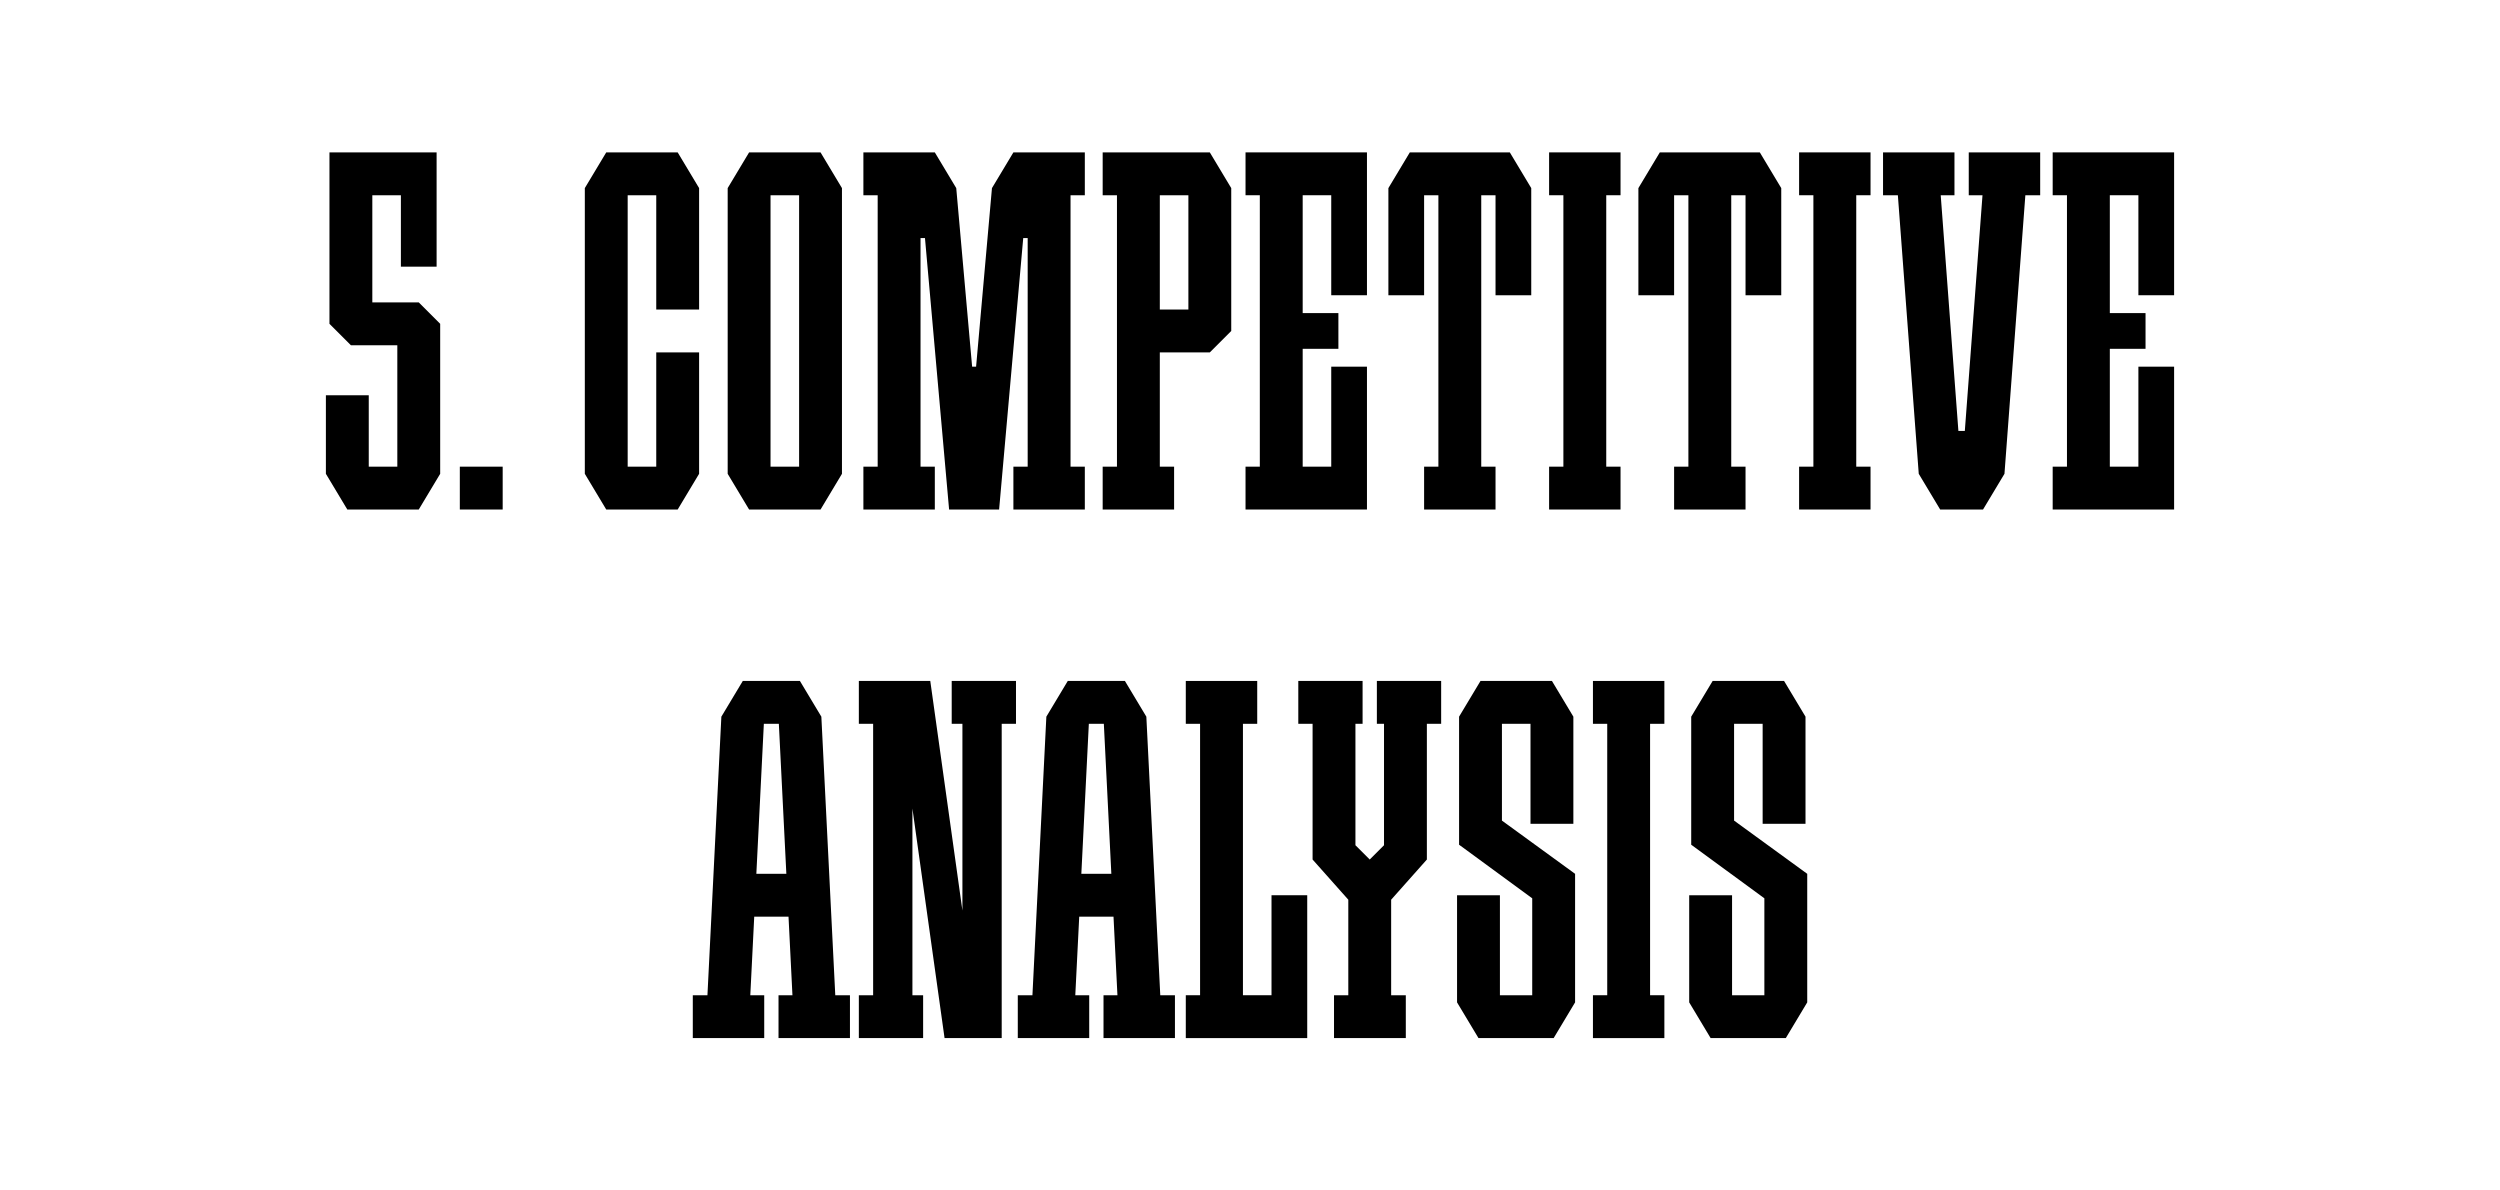
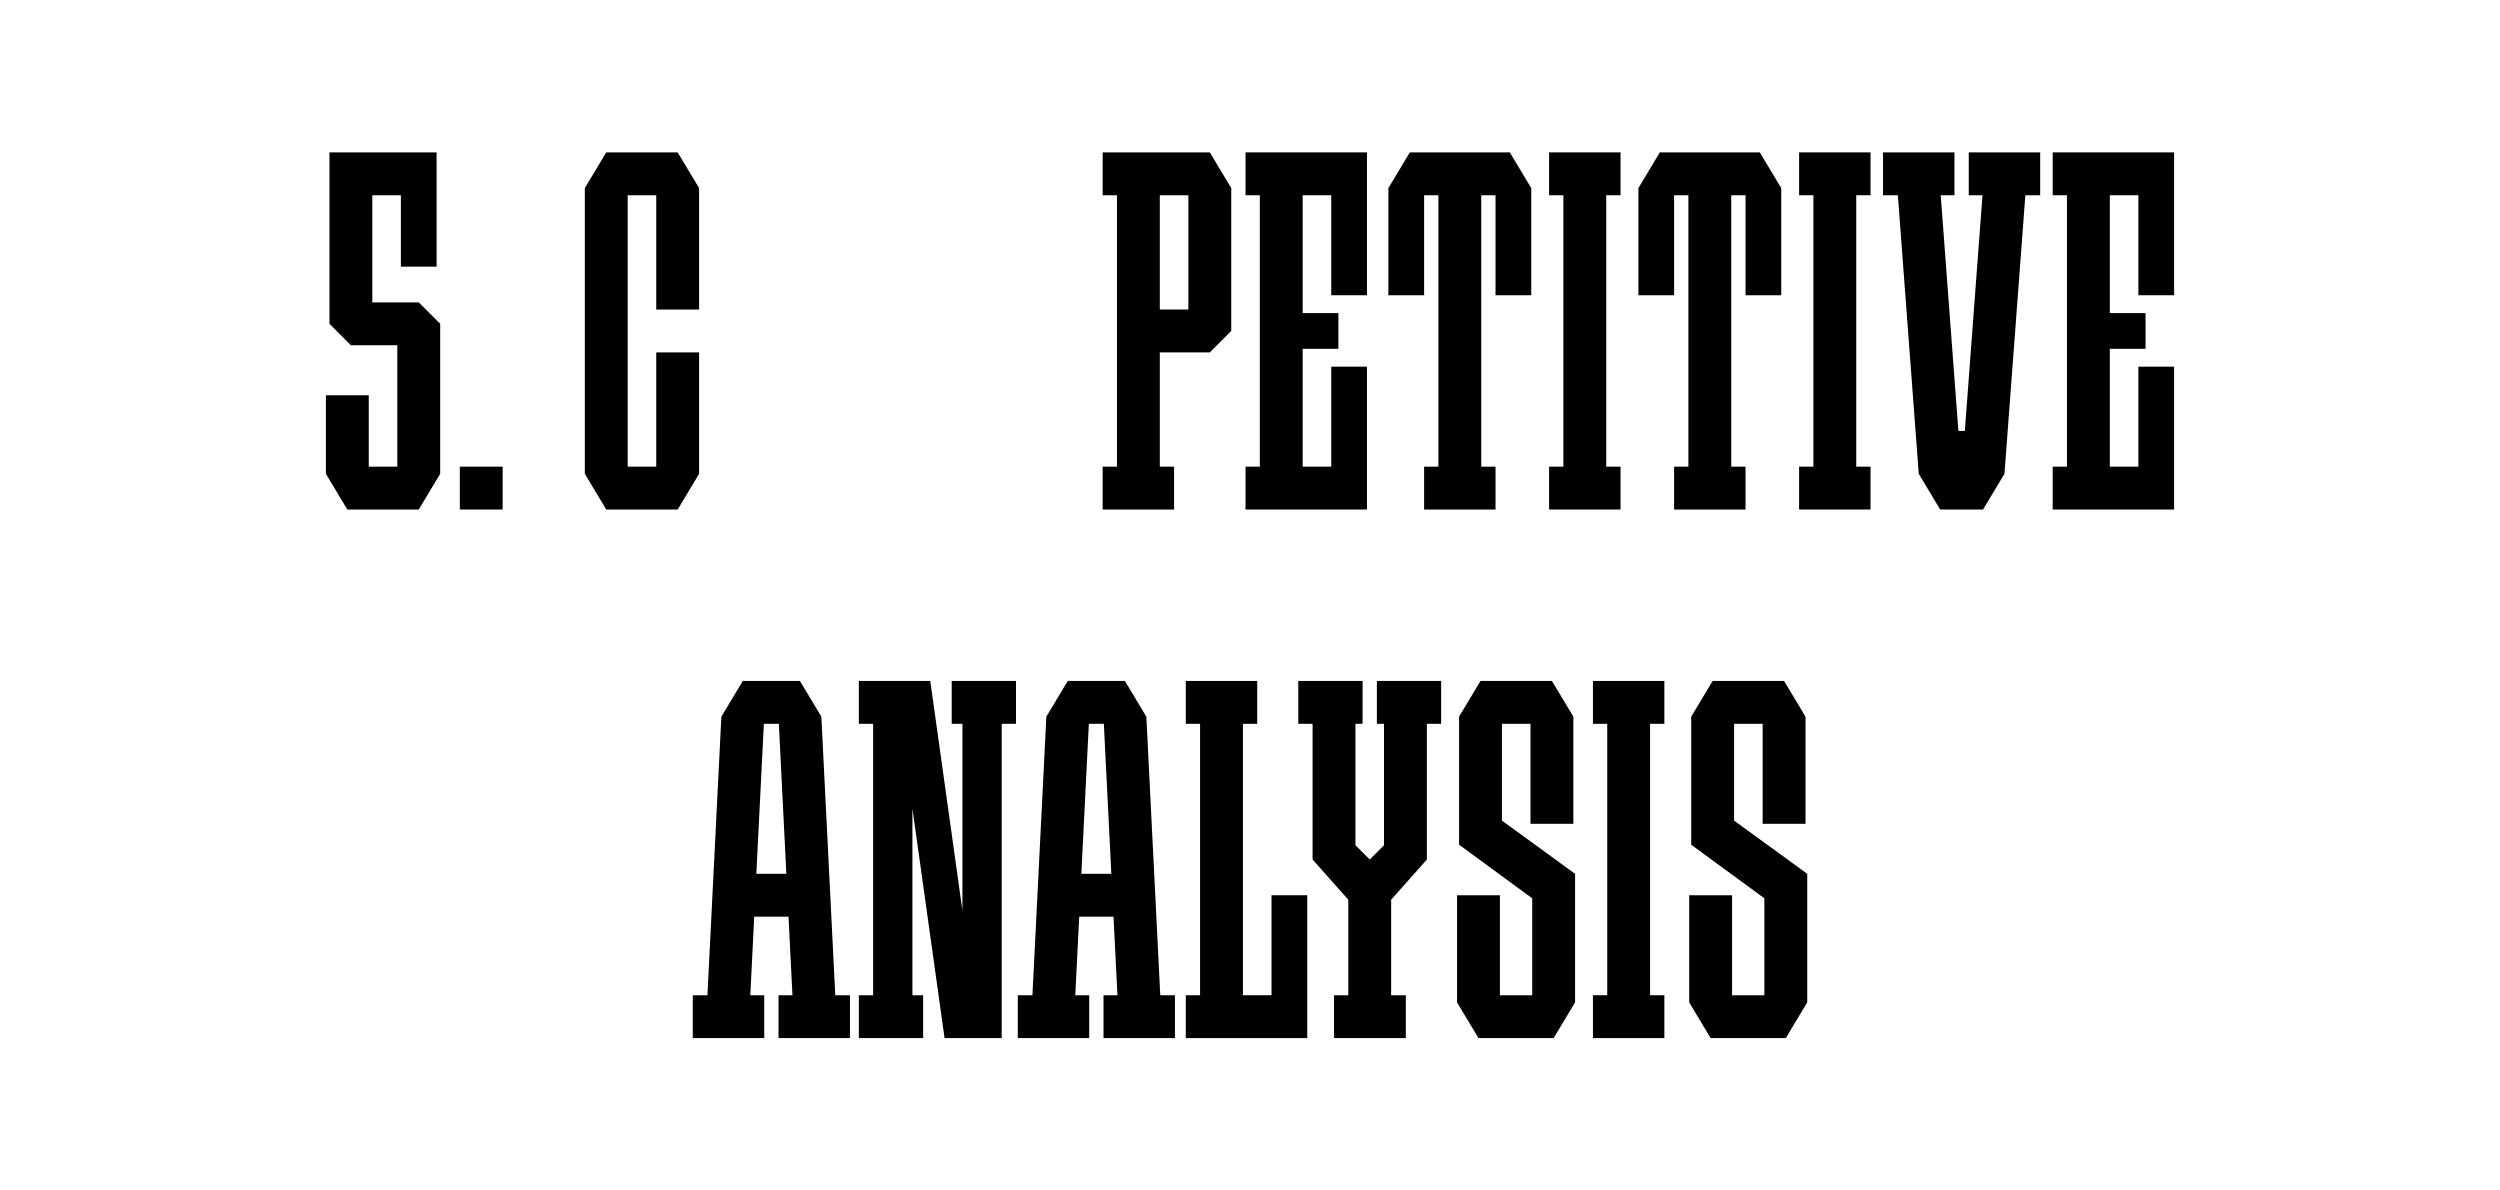
<svg xmlns="http://www.w3.org/2000/svg" viewBox="0 0 2976.38 1417.32">
  <defs>
    <style>.cls-1{fill:#fff;}</style>
  </defs>
  <g id="Back">
    <rect class="cls-1" width="2976.38" height="1417.32" />
  </g>
  <g id="Scoro_Case">
    <g id="_Н3">
      <rect x="547.44" y="555.59" width="51.02" height="51.02" />
    </g>
    <polygon points="498.54 360 473.03 360 443.27 360 443.27 232.44 477.28 232.44 477.28 317.48 519.8 317.48 519.8 232.44 519.8 223.94 519.8 181.42 392.24 181.42 392.24 215.43 392.24 232.44 392.24 360 392.24 385.51 417.76 411.02 422.01 411.02 443.27 411.02 473.03 411.02 473.03 555.59 439.02 555.59 439.02 470.55 387.99 470.55 387.99 555.59 387.99 564.09 413.5 606.61 439.02 606.61 473.03 606.61 498.54 606.61 524.06 564.09 524.06 555.59 524.06 411.02 524.06 394.02 524.06 385.51 498.54 360" />
    <polygon points="1929.33 232.44 1929.33 181.42 1912.32 181.42 1861.3 181.42 1844.29 181.42 1844.29 232.44 1861.3 232.44 1861.3 555.59 1844.29 555.59 1844.29 606.61 1861.3 606.61 1912.32 606.61 1929.33 606.61 1929.33 555.59 1912.32 555.59 1912.32 232.44 1929.33 232.44" />
    <polygon points="2226.97 232.44 2226.97 181.42 2209.96 181.42 2158.94 181.42 2141.93 181.42 2141.93 232.44 2158.94 232.44 2158.94 555.59 2141.93 555.59 2141.93 606.61 2158.94 606.61 2209.96 606.61 2226.97 606.61 2226.97 555.59 2209.96 555.59 2209.96 232.44 2226.97 232.44" />
    <polygon points="806.81 181.42 789.8 181.42 781.3 181.42 747.28 181.42 738.78 181.42 721.77 181.42 696.26 223.94 696.26 232.44 696.26 555.59 696.26 564.09 721.77 606.61 738.78 606.61 747.28 606.61 781.3 606.61 789.8 606.61 806.81 606.61 832.32 564.09 832.32 555.59 832.32 419.53 781.3 419.53 781.3 555.59 747.28 555.59 747.28 232.44 781.3 232.44 781.3 368.5 832.32 368.5 832.32 232.44 832.32 223.94 806.81 181.42" />
    <polygon points="1550.91 181.42 1499.88 181.42 1482.87 181.42 1482.87 232.44 1499.88 232.44 1499.88 555.59 1482.87 555.59 1482.87 606.61 1499.88 606.61 1550.91 606.61 1627.44 606.61 1627.44 572.6 1627.44 555.59 1627.44 436.54 1584.92 436.54 1584.92 555.59 1550.91 555.59 1550.91 415.28 1593.43 415.28 1593.43 372.76 1550.91 372.76 1550.91 232.44 1584.92 232.44 1584.92 351.5 1627.44 351.5 1627.44 232.44 1627.44 215.43 1627.44 181.42 1550.91 181.42" />
    <polygon points="2511.85 181.42 2460.83 181.42 2443.82 181.42 2443.82 232.44 2460.83 232.44 2460.83 555.59 2443.82 555.59 2443.82 606.61 2460.83 606.61 2511.85 606.61 2588.39 606.61 2588.39 572.6 2588.39 555.59 2588.39 436.54 2545.87 436.54 2545.87 555.59 2511.85 555.59 2511.85 415.28 2554.37 415.28 2554.37 372.76 2511.85 372.76 2511.85 232.44 2545.87 232.44 2545.87 351.5 2588.39 351.5 2588.39 232.44 2588.39 215.43 2588.39 181.42 2511.85 181.42" />
-     <polygon points="1291.54 232.44 1291.54 181.42 1274.53 181.42 1223.5 181.42 1215 181.42 1215 181.43 1206.5 181.43 1180.98 223.94 1162.09 436.54 1157.36 436.54 1138.46 223.94 1112.95 181.43 1112.95 181.42 1095.94 181.42 1044.92 181.42 1027.91 181.42 1027.91 232.44 1044.92 232.44 1044.92 555.59 1027.91 555.59 1027.91 606.61 1044.92 606.61 1095.94 606.61 1112.95 606.61 1112.95 555.59 1095.94 555.59 1095.94 283.46 1101.23 283.46 1129.95 606.61 1146.97 606.61 1172.48 606.61 1189.49 606.61 1218.21 283.46 1223.5 283.46 1223.5 555.59 1206.5 555.59 1206.5 606.61 1223.5 606.61 1274.53 606.61 1291.54 606.61 1291.54 555.59 1274.53 555.59 1274.53 232.44 1291.54 232.44" />
-     <path d="m976.89,181.42h-85.04l-25.51,42.52v340.16l25.51,42.52h85.04l25.51-42.52V223.94l-25.51-42.52Zm-59.53,374.17V232.44h34.02v323.15h-34.02Z" />
    <path d="m1440.35,181.42h-127.56v51.02h17.01v323.15h-17.01v51.02h85.04v-51.02h-17.01v-136.06h59.53l25.51-25.51h0v-170.08l-25.51-42.52Zm-59.53,51.02h34.02v136.06h-34.02v-136.06Z" />
    <polygon points="1797.52 181.42 1789.02 181.42 1772.01 181.42 1763.5 181.42 1712.48 181.42 1703.98 181.42 1686.97 181.42 1678.46 181.42 1652.95 223.94 1652.95 232.44 1652.95 351.5 1695.47 351.5 1695.47 232.44 1703.97 232.44 1712.48 232.44 1712.48 555.59 1695.47 555.59 1695.47 606.61 1712.48 606.61 1763.5 606.61 1780.51 606.61 1780.51 555.59 1763.5 555.59 1763.5 232.44 1772.01 232.44 1780.51 232.44 1780.51 351.5 1823.03 351.5 1823.03 232.44 1823.03 223.94 1797.52 181.42" />
    <polygon points="2095.16 181.42 2086.65 181.42 2069.65 181.42 2061.14 181.42 2010.12 181.42 2001.61 181.42 1984.61 181.42 1976.1 181.42 1950.59 223.94 1950.59 232.44 1950.59 351.5 1993.11 351.5 1993.11 232.44 2001.61 232.44 2010.12 232.44 2010.12 555.59 1993.11 555.59 1993.11 606.61 2010.12 606.61 2061.14 606.61 2078.15 606.61 2078.15 555.59 2061.14 555.59 2061.14 232.44 2069.65 232.44 2078.15 232.44 2078.15 351.5 2120.67 351.5 2120.67 232.44 2120.67 223.94 2095.16 181.42" />
    <polygon points="2428.94 181.42 2343.9 181.42 2343.9 232.44 2360.27 232.44 2339.22 513.07 2331.57 513.07 2310.52 232.44 2326.89 232.44 2326.89 181.42 2241.85 181.42 2241.85 232.44 2259.5 232.44 2284.37 564.09 2309.88 606.6 2309.88 606.61 2360.91 606.61 2360.91 606.6 2386.42 564.09 2411.29 232.44 2428.94 232.44 2428.94 181.42" />
    <polygon points="1981.52 861.73 1981.52 810.71 1964.51 810.71 1913.49 810.71 1896.48 810.71 1896.48 861.73 1913.49 861.73 1913.49 1184.88 1896.48 1184.88 1896.48 1235.91 1913.49 1235.91 1964.51 1235.91 1981.52 1235.91 1981.52 1184.88 1964.51 1184.88 1964.51 861.73 1981.52 861.73" />
    <path d="m994.44,1184.88l-16.58-331.65h0l-25.51-42.51h-8.5s-51.02-.01-51.02-.01h0s-8.5.01-8.5.01l-25.51,42.51h0l-16.58,331.65h-17.43v51.02h85.04v-51.02h-16.58l4.68-93.54h40.82l4.68,93.54h-16.58v51.02h85.04v-51.02h-17.43Zm-93.97-144.57l8.93-178.58h17.86l8.93,178.58h-35.72Z" />
    <path d="m1381.36,1184.88l-16.58-331.65h0l-25.51-42.51h-8.5s-51.02-.01-51.02-.01h0s-8.5.01-8.5.01l-25.51,42.51h0l-16.58,331.65h-17.43v51.02h85.04v-51.02h-16.58l4.68-93.54h40.82l4.68,93.54h-16.58v51.02h85.04v-51.02h-17.43Zm-93.97-144.57l8.93-178.58h17.86l8.93,178.58h-35.72Z" />
    <polygon points="1513.8 1065.83 1513.8 1184.88 1479.78 1184.88 1479.78 861.73 1496.79 861.73 1496.79 810.71 1479.78 810.71 1428.76 810.71 1411.75 810.71 1411.75 861.73 1428.76 861.73 1428.76 1184.88 1411.75 1184.88 1411.75 1235.91 1428.76 1235.91 1479.78 1235.91 1556.32 1235.91 1556.32 1201.89 1556.32 1184.88 1556.32 1065.83 1513.8 1065.83" />
    <polygon points="1209.59 810.71 1133.05 810.71 1133.05 861.73 1145.81 861.73 1145.81 1084.05 1107.54 810.71 1099.03 810.71 1086.28 810.71 1065.02 810.71 1039.51 810.71 1022.5 810.71 1022.5 861.73 1039.51 861.73 1039.51 1184.88 1022.5 1184.88 1022.5 1235.91 1039.51 1235.91 1086.28 1235.91 1099.03 1235.91 1099.03 1184.88 1086.28 1184.88 1086.28 962.57 1124.55 1235.91 1145.81 1235.91 1167.07 1235.91 1192.58 1235.91 1192.58 861.73 1209.59 861.73 1209.59 810.71" />
    <polygon points="1875.22 1040.33 1788.13 976.96 1788.13 861.73 1822.14 861.73 1822.14 980.81 1873.17 980.81 1873.17 861.73 1873.17 856.81 1873.17 853.23 1847.66 810.71 1836.75 810.71 1822.14 810.71 1788.13 810.71 1777.22 810.71 1762.62 810.71 1737.11 853.23 1737.11 853.25 1737.11 861.73 1737.11 1005.69 1737.11 1005.69 1824.18 1069.47 1824.19 1069.47 1824.19 1184.88 1785.73 1184.88 1785.73 1065.84 1734.7 1065.84 1734.7 1184.88 1734.7 1193.39 1734.7 1193.4 1734.71 1193.4 1760.22 1235.91 1768.72 1235.91 1785.73 1235.91 1824.19 1235.91 1836.75 1235.91 1849.71 1235.91 1875.2 1193.41 1875.22 1193.41 1875.22 1193.39 1875.22 1184.88 1875.22 1040.33 1875.22 1040.33" />
    <polygon points="2151.6 1040.33 2064.51 976.96 2064.51 861.73 2098.52 861.73 2098.52 980.81 2149.55 980.81 2149.55 861.73 2149.55 856.81 2149.55 853.23 2124.03 810.71 2113.13 810.71 2098.52 810.71 2064.51 810.71 2053.6 810.71 2039 810.71 2013.48 853.23 2013.48 853.25 2013.48 861.73 2013.48 1005.69 2013.48 1005.69 2100.56 1069.47 2100.57 1069.47 2100.57 1184.88 2062.11 1184.88 2062.11 1065.84 2011.08 1065.84 2011.08 1184.88 2011.08 1193.39 2011.08 1193.4 2011.09 1193.4 2036.59 1235.91 2045.1 1235.91 2062.11 1235.91 2100.57 1235.91 2113.13 1235.91 2126.08 1235.91 2151.58 1193.41 2151.6 1193.41 2151.6 1193.39 2151.6 1184.88 2151.6 1040.33 2151.6 1040.33" />
    <polygon points="1715.77 810.71 1698.76 810.71 1647.74 810.71 1639.23 810.71 1639.23 861.73 1647.74 861.73 1647.74 1006.3 1630.73 1023.31 1613.72 1006.3 1613.72 861.73 1622.23 861.73 1622.23 810.71 1613.72 810.71 1562.7 810.71 1545.69 810.71 1545.69 861.73 1562.7 861.73 1562.7 1023.31 1562.7 1023.31 1605.22 1071.14 1605.22 1184.88 1588.21 1184.88 1588.21 1235.91 1605.22 1235.91 1656.24 1235.91 1673.69 1235.91 1673.69 1184.88 1656.24 1184.88 1656.24 1071.14 1698.76 1023.31 1698.76 1023.31 1698.76 861.73 1715.77 861.73 1715.77 810.71" />
  </g>
</svg>